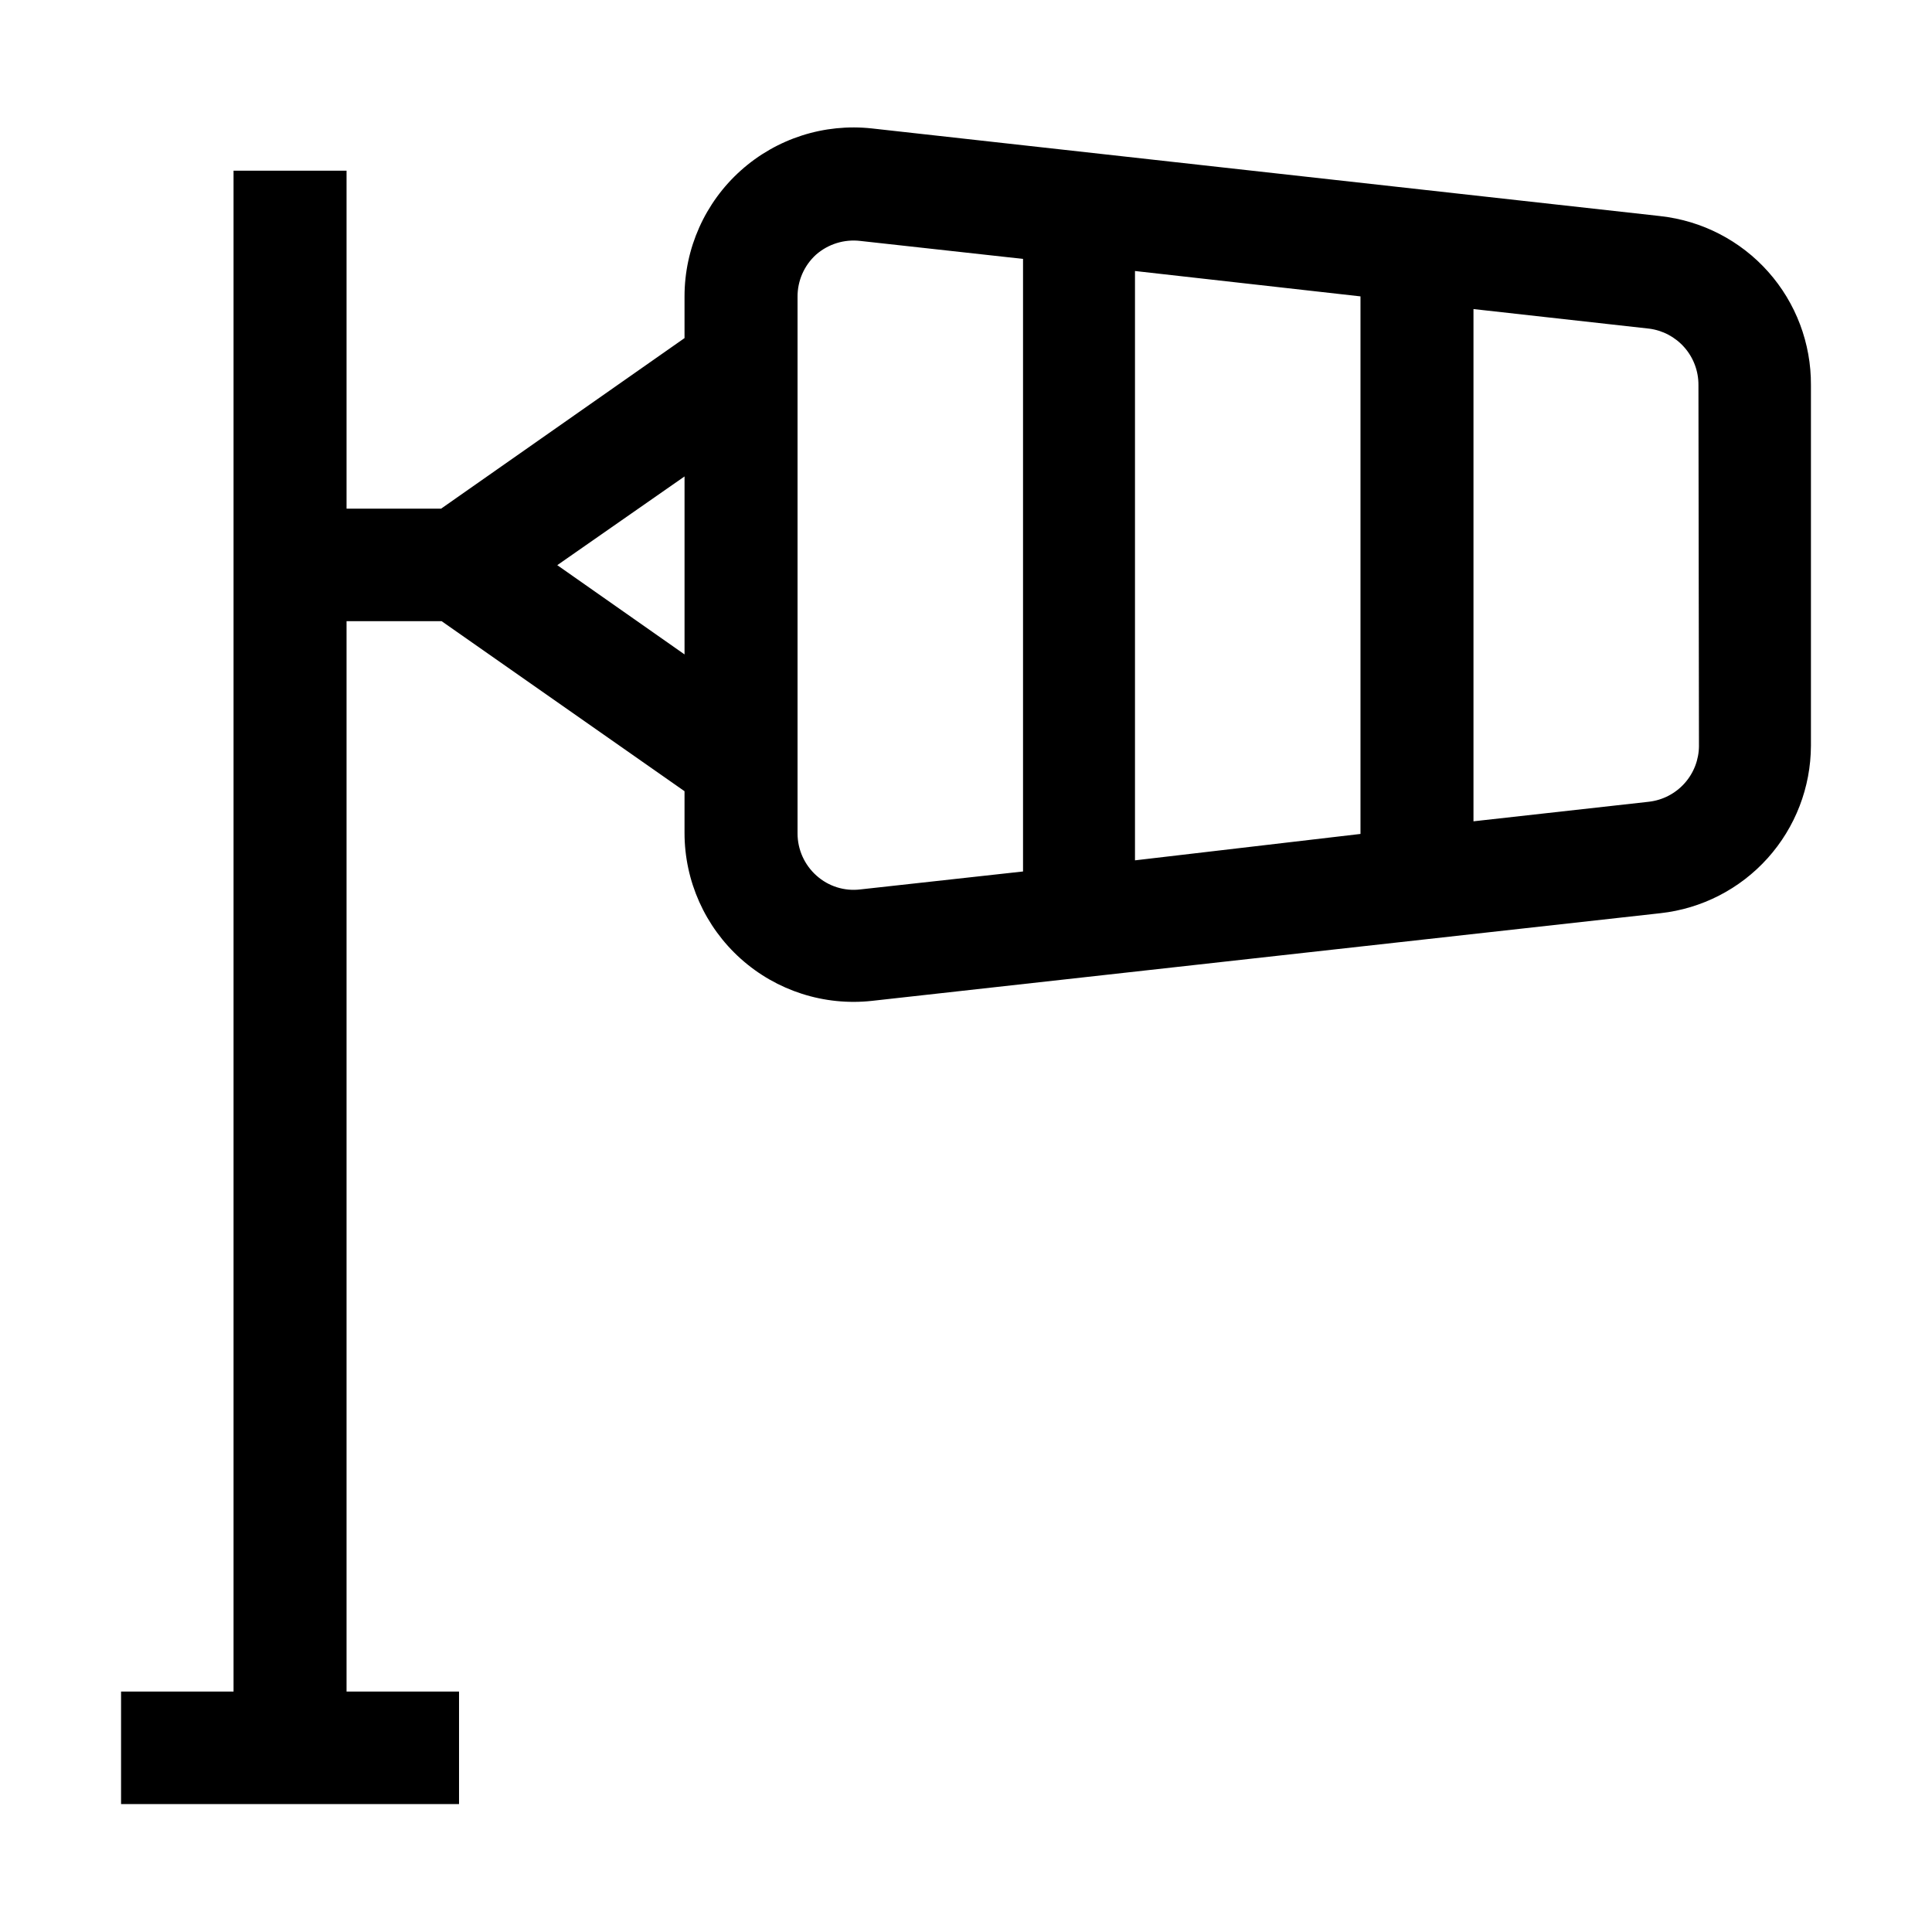
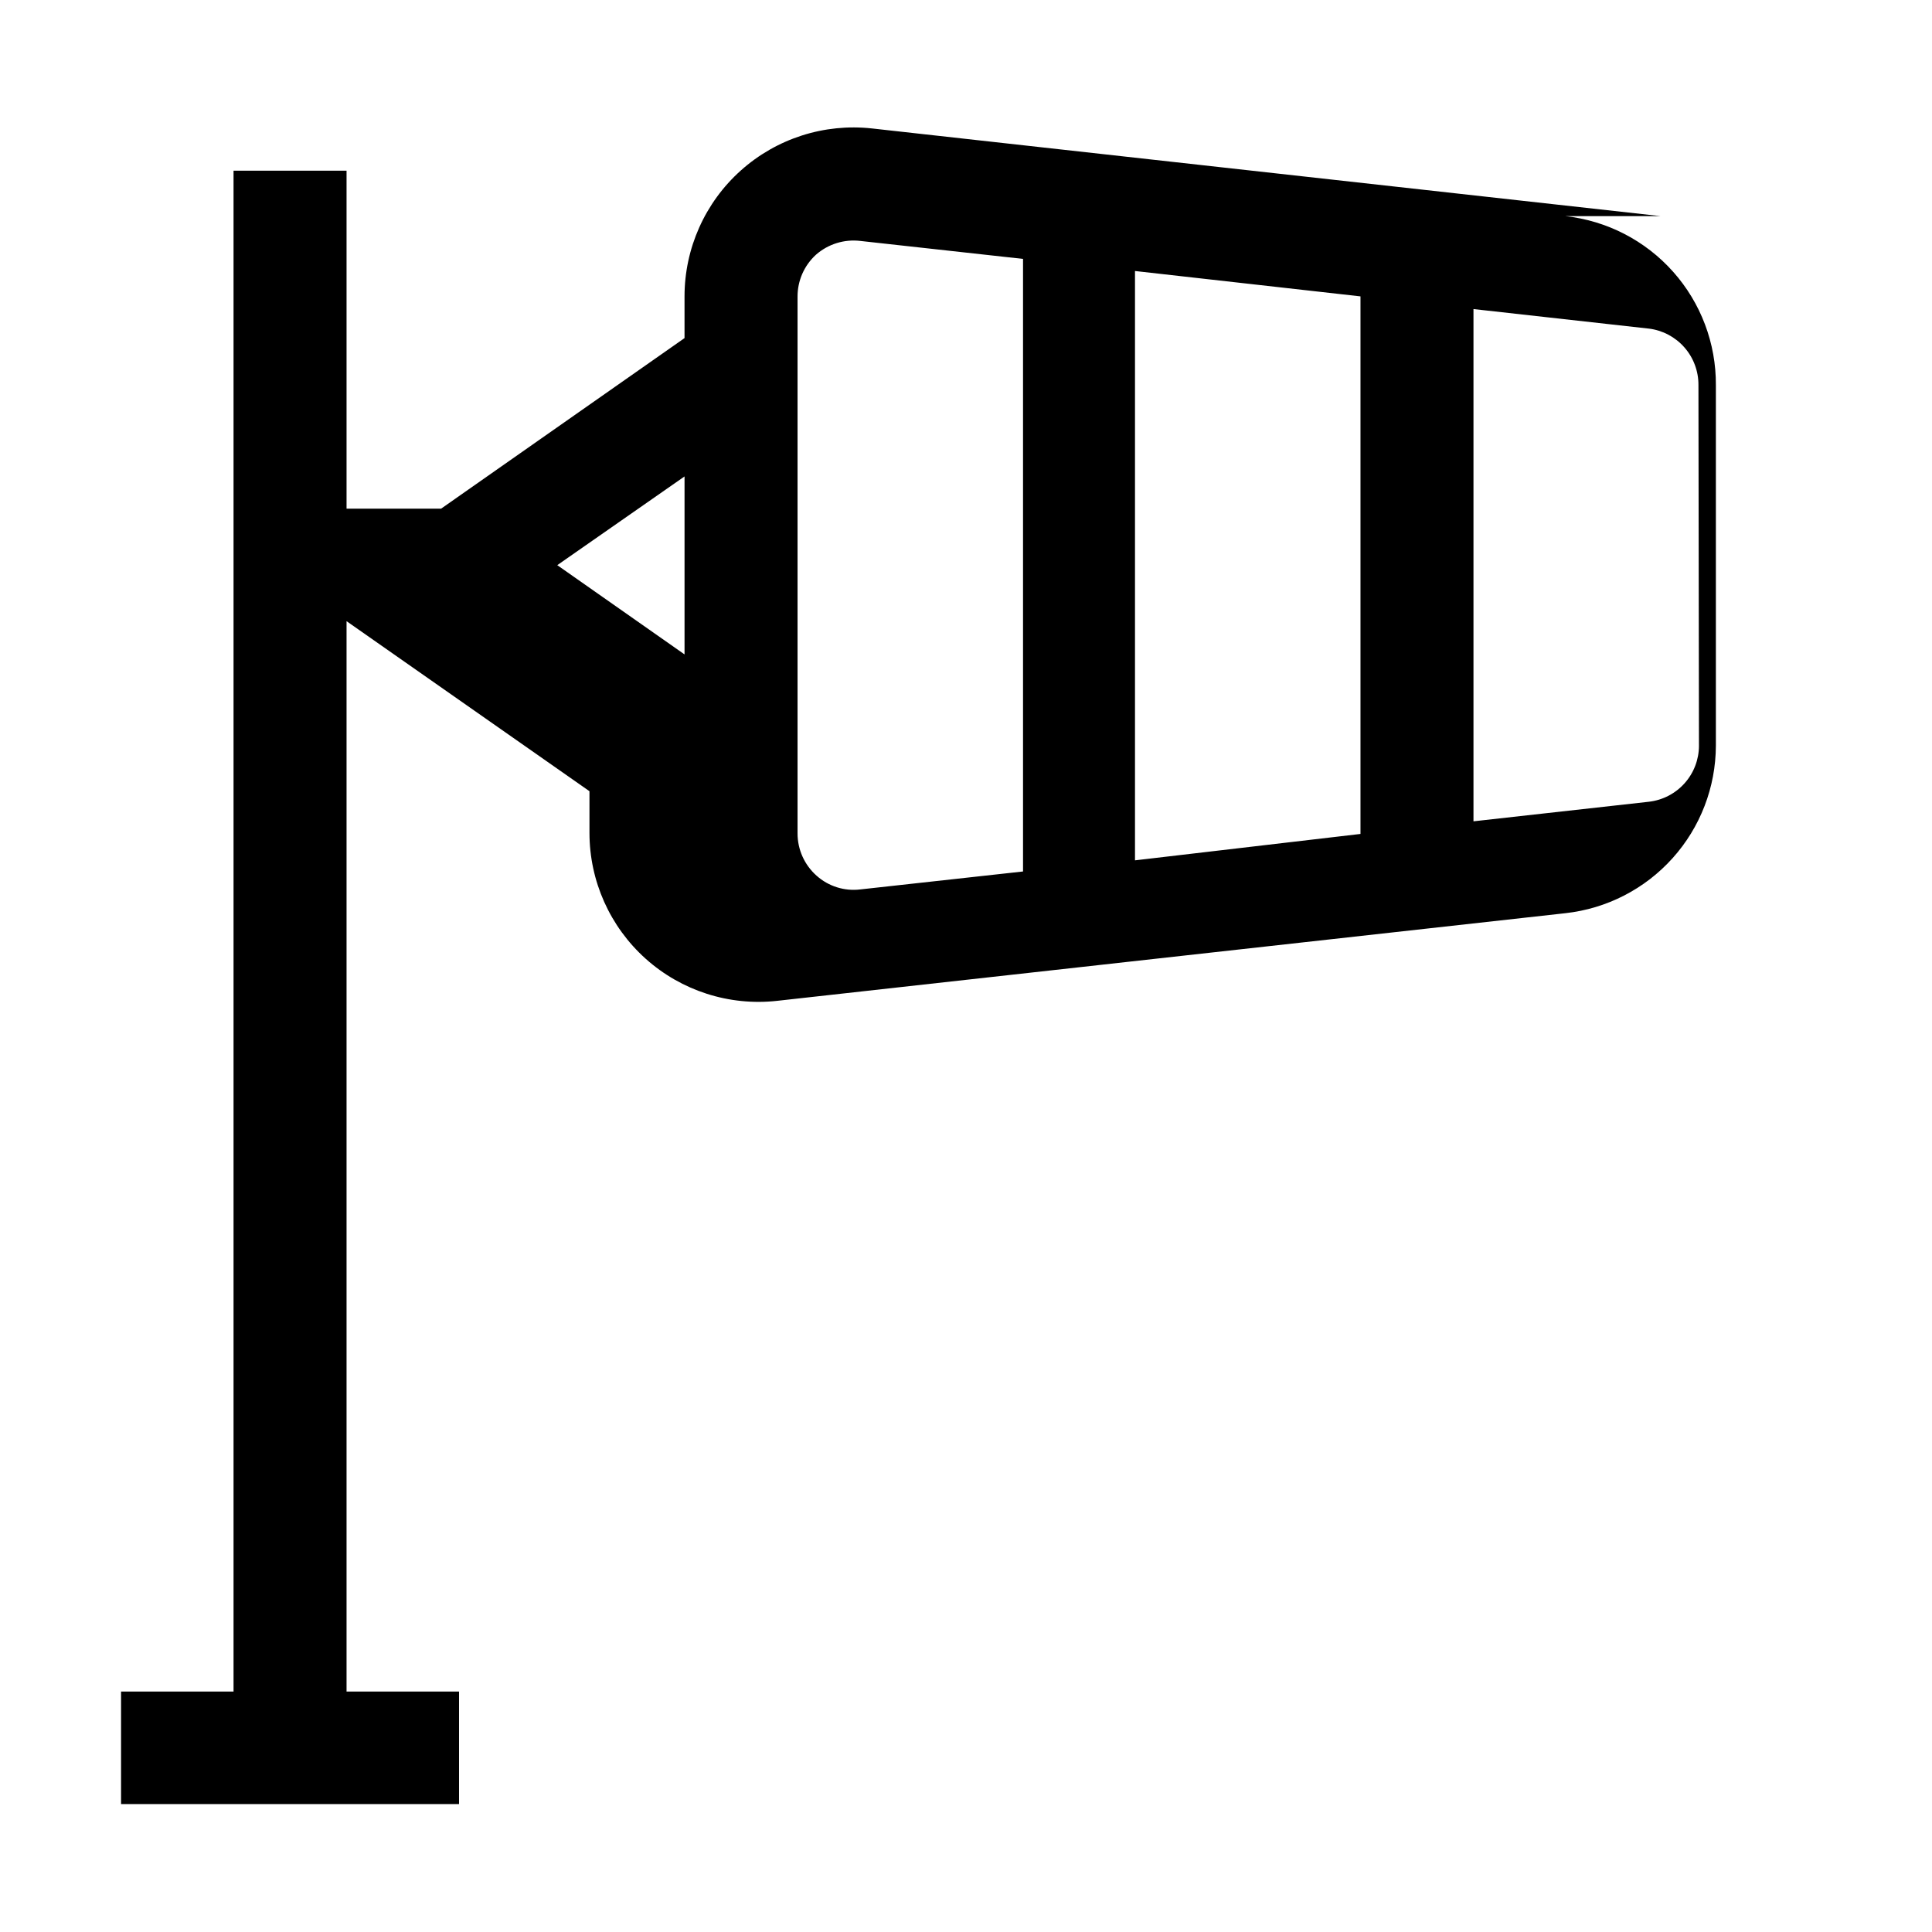
<svg xmlns="http://www.w3.org/2000/svg" fill="#000000" width="800px" height="800px" version="1.1" viewBox="144 144 512 512">
-   <path d="m584.03 201.27-208.94-23.23c-12.652-1.395-25.301 2.664-34.781 11.156-9.48 8.492-14.898 20.617-14.902 33.348v11.055l-64.516 45.203h-25.051v-89.566h-29.949v403.05h-29.809v29.809h89.566v-29.809h-29.809v-283.67h25.191l64.375 45.062v11.055c0.004 12.73 5.422 24.855 14.902 33.348 9.48 8.492 22.129 12.551 34.781 11.156l208.94-23.23c10.938-1.203 21.051-6.391 28.406-14.574 7.356-8.184 11.441-18.785 11.48-29.789v-95.582c0.066-11.078-3.973-21.785-11.34-30.055-7.367-8.27-17.535-13.52-28.547-14.73zm-79.488 21.273v142.46l-59.758 6.996v-156.18zm-212.86 71.23 33.727-23.512v47.164zm80.328 85.93c-4.215 0.523-8.449-0.805-11.613-3.641-3.203-2.84-5.039-6.914-5.039-11.195v-142.18c-0.035-4.262 1.746-8.332 4.898-11.199 3.227-2.824 7.496-4.148 11.754-3.637l43.105 4.758v162.34zm222.23-38.066h0.004c-0.012 3.672-1.371 7.215-3.824 9.949-2.449 2.734-5.82 4.473-9.473 4.887l-46.461 5.18v-135.75l46.461 5.18v-0.004c3.648 0.445 7.008 2.219 9.434 4.981 2.426 2.762 3.75 6.32 3.723 9.996z" />
+   <path d="m584.03 201.27-208.94-23.23c-12.652-1.395-25.301 2.664-34.781 11.156-9.48 8.492-14.898 20.617-14.902 33.348v11.055l-64.516 45.203h-25.051v-89.566h-29.949v403.05h-29.809v29.809h89.566v-29.809h-29.809v-283.67l64.375 45.062v11.055c0.004 12.73 5.422 24.855 14.902 33.348 9.48 8.492 22.129 12.551 34.781 11.156l208.94-23.23c10.938-1.203 21.051-6.391 28.406-14.574 7.356-8.184 11.441-18.785 11.48-29.789v-95.582c0.066-11.078-3.973-21.785-11.34-30.055-7.367-8.27-17.535-13.52-28.547-14.73zm-79.488 21.273v142.46l-59.758 6.996v-156.18zm-212.86 71.23 33.727-23.512v47.164zm80.328 85.93c-4.215 0.523-8.449-0.805-11.613-3.641-3.203-2.84-5.039-6.914-5.039-11.195v-142.18c-0.035-4.262 1.746-8.332 4.898-11.199 3.227-2.824 7.496-4.148 11.754-3.637l43.105 4.758v162.34zm222.23-38.066h0.004c-0.012 3.672-1.371 7.215-3.824 9.949-2.449 2.734-5.82 4.473-9.473 4.887l-46.461 5.18v-135.75l46.461 5.18v-0.004c3.648 0.445 7.008 2.219 9.434 4.981 2.426 2.762 3.75 6.32 3.723 9.996z" />
</svg>